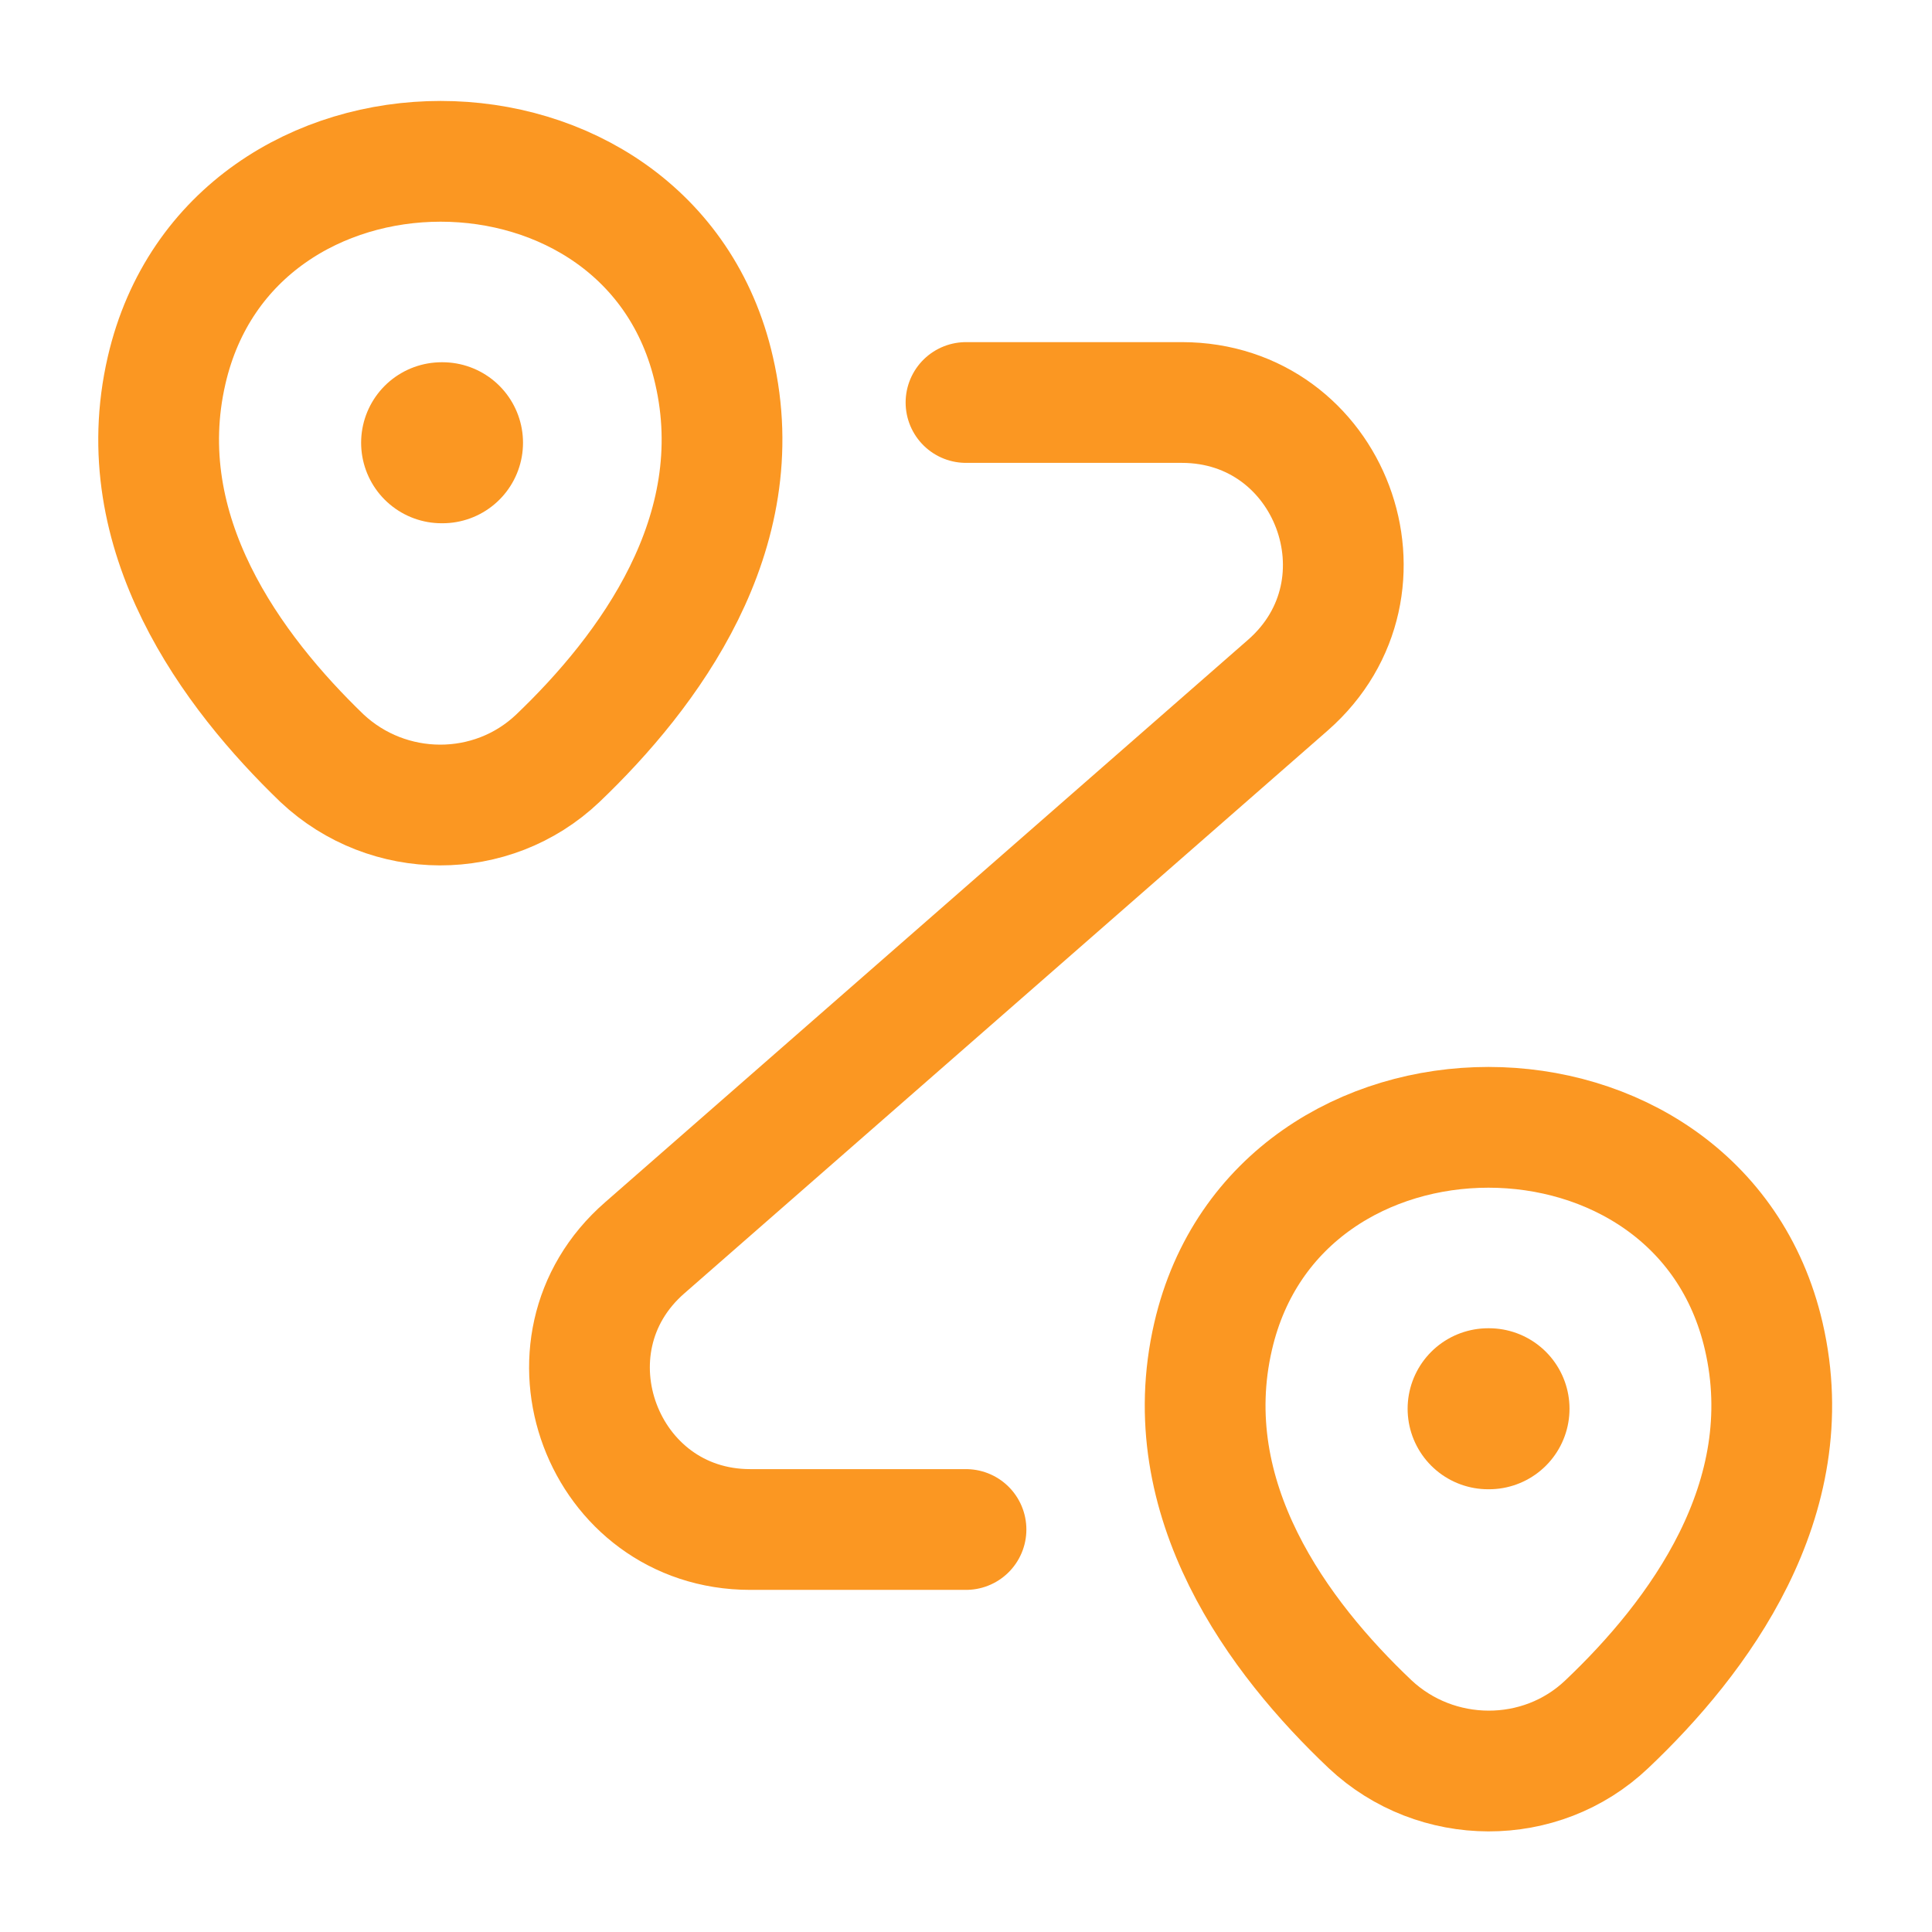
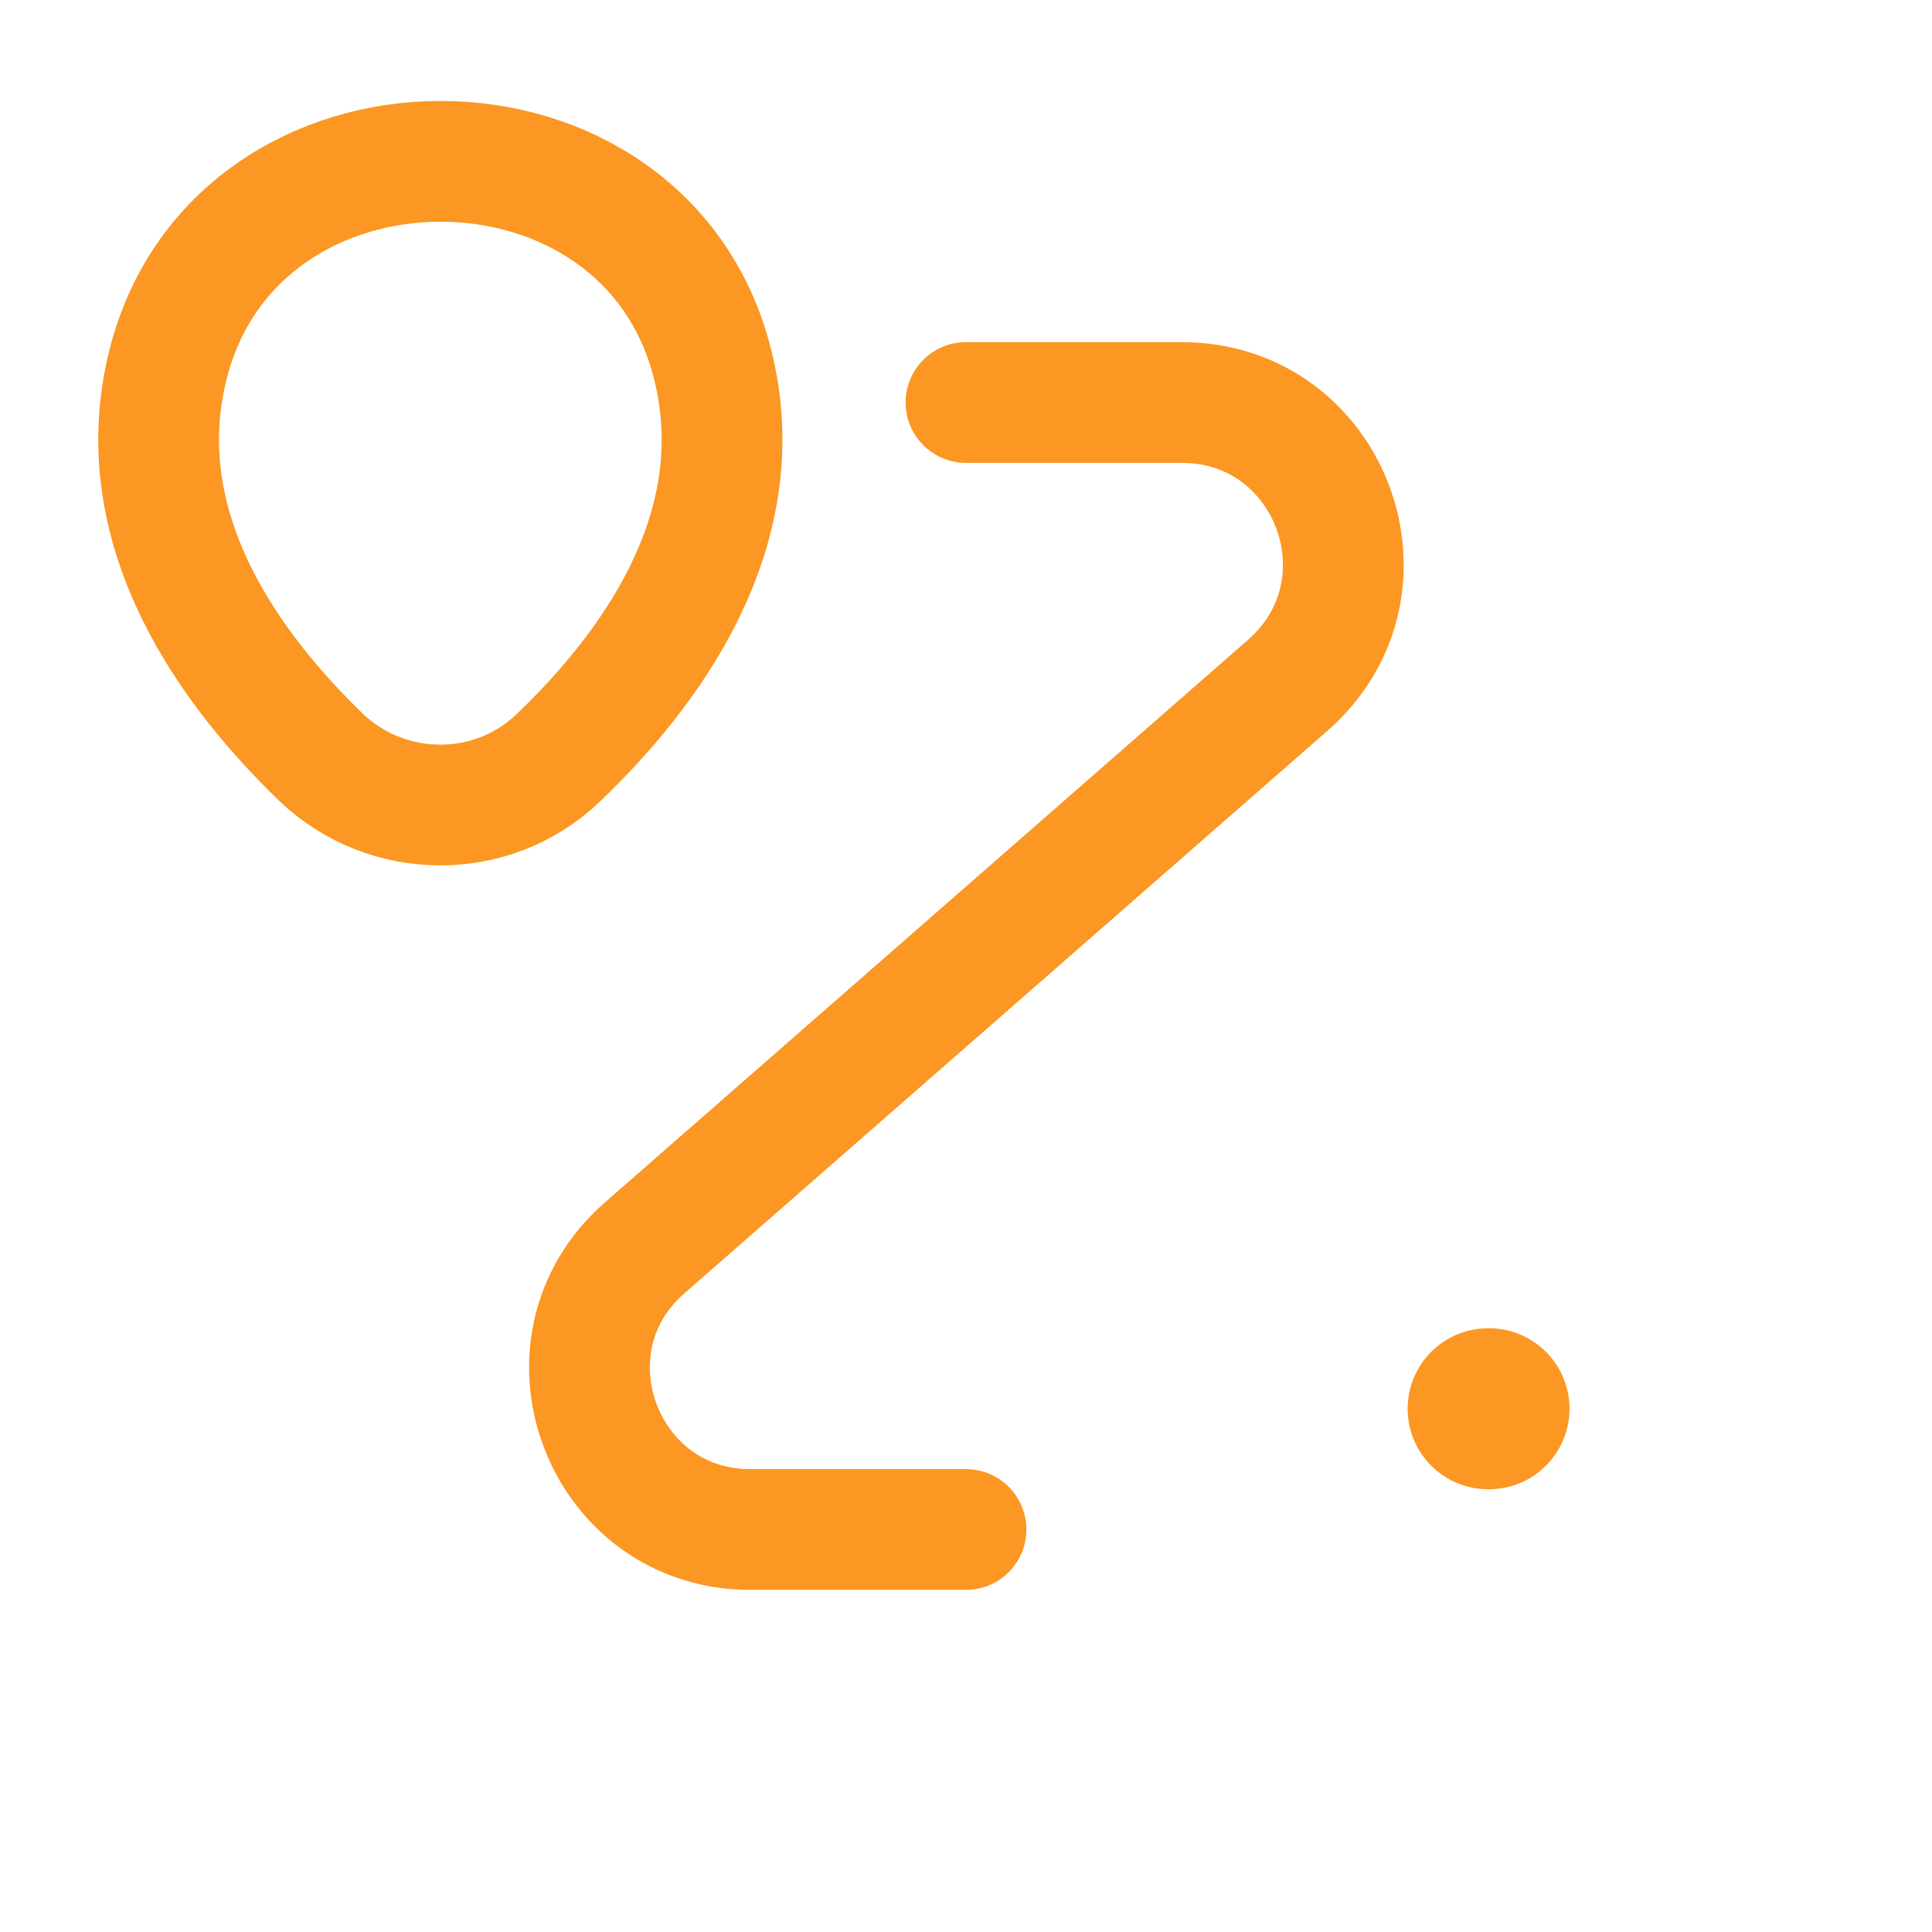
<svg xmlns="http://www.w3.org/2000/svg" width="24" height="24" viewBox="0 0 24 24" fill="none">
  <path d="M2.07 4.599C2.87 1.139 8.08 1.139 8.87 4.599C9.34 6.629 8.05 8.349 6.93 9.419C6.11 10.199 4.82 10.189 4 9.419C2.89 8.349 1.6 6.629 2.07 4.599Z" stroke="#FB9722" stroke-width="1.5" />
-   <path d="M15.07 16.599C15.87 13.139 21.11 13.139 21.91 16.599C22.38 18.629 21.09 20.349 19.96 21.419C19.14 22.199 17.84 22.189 17.02 21.419C15.89 20.349 14.6 18.629 15.07 16.599Z" stroke="#FB9722" stroke-width="1.5" />
  <path d="M12 5H14.68C16.53 5 17.39 7.29 16 8.51L8.01 15.5C6.62 16.71 7.48 19 9.32 19H12" stroke="#FB9722" stroke-width="1.5" stroke-linecap="round" stroke-linejoin="round" />
-   <path d="M5.486 5.5H5.497" stroke="#FB9722" stroke-width="2" stroke-linecap="round" stroke-linejoin="round" />
  <path d="M18.486 17.5H18.497" stroke="#FB9722" stroke-width="2" stroke-linecap="round" stroke-linejoin="round" />
</svg>